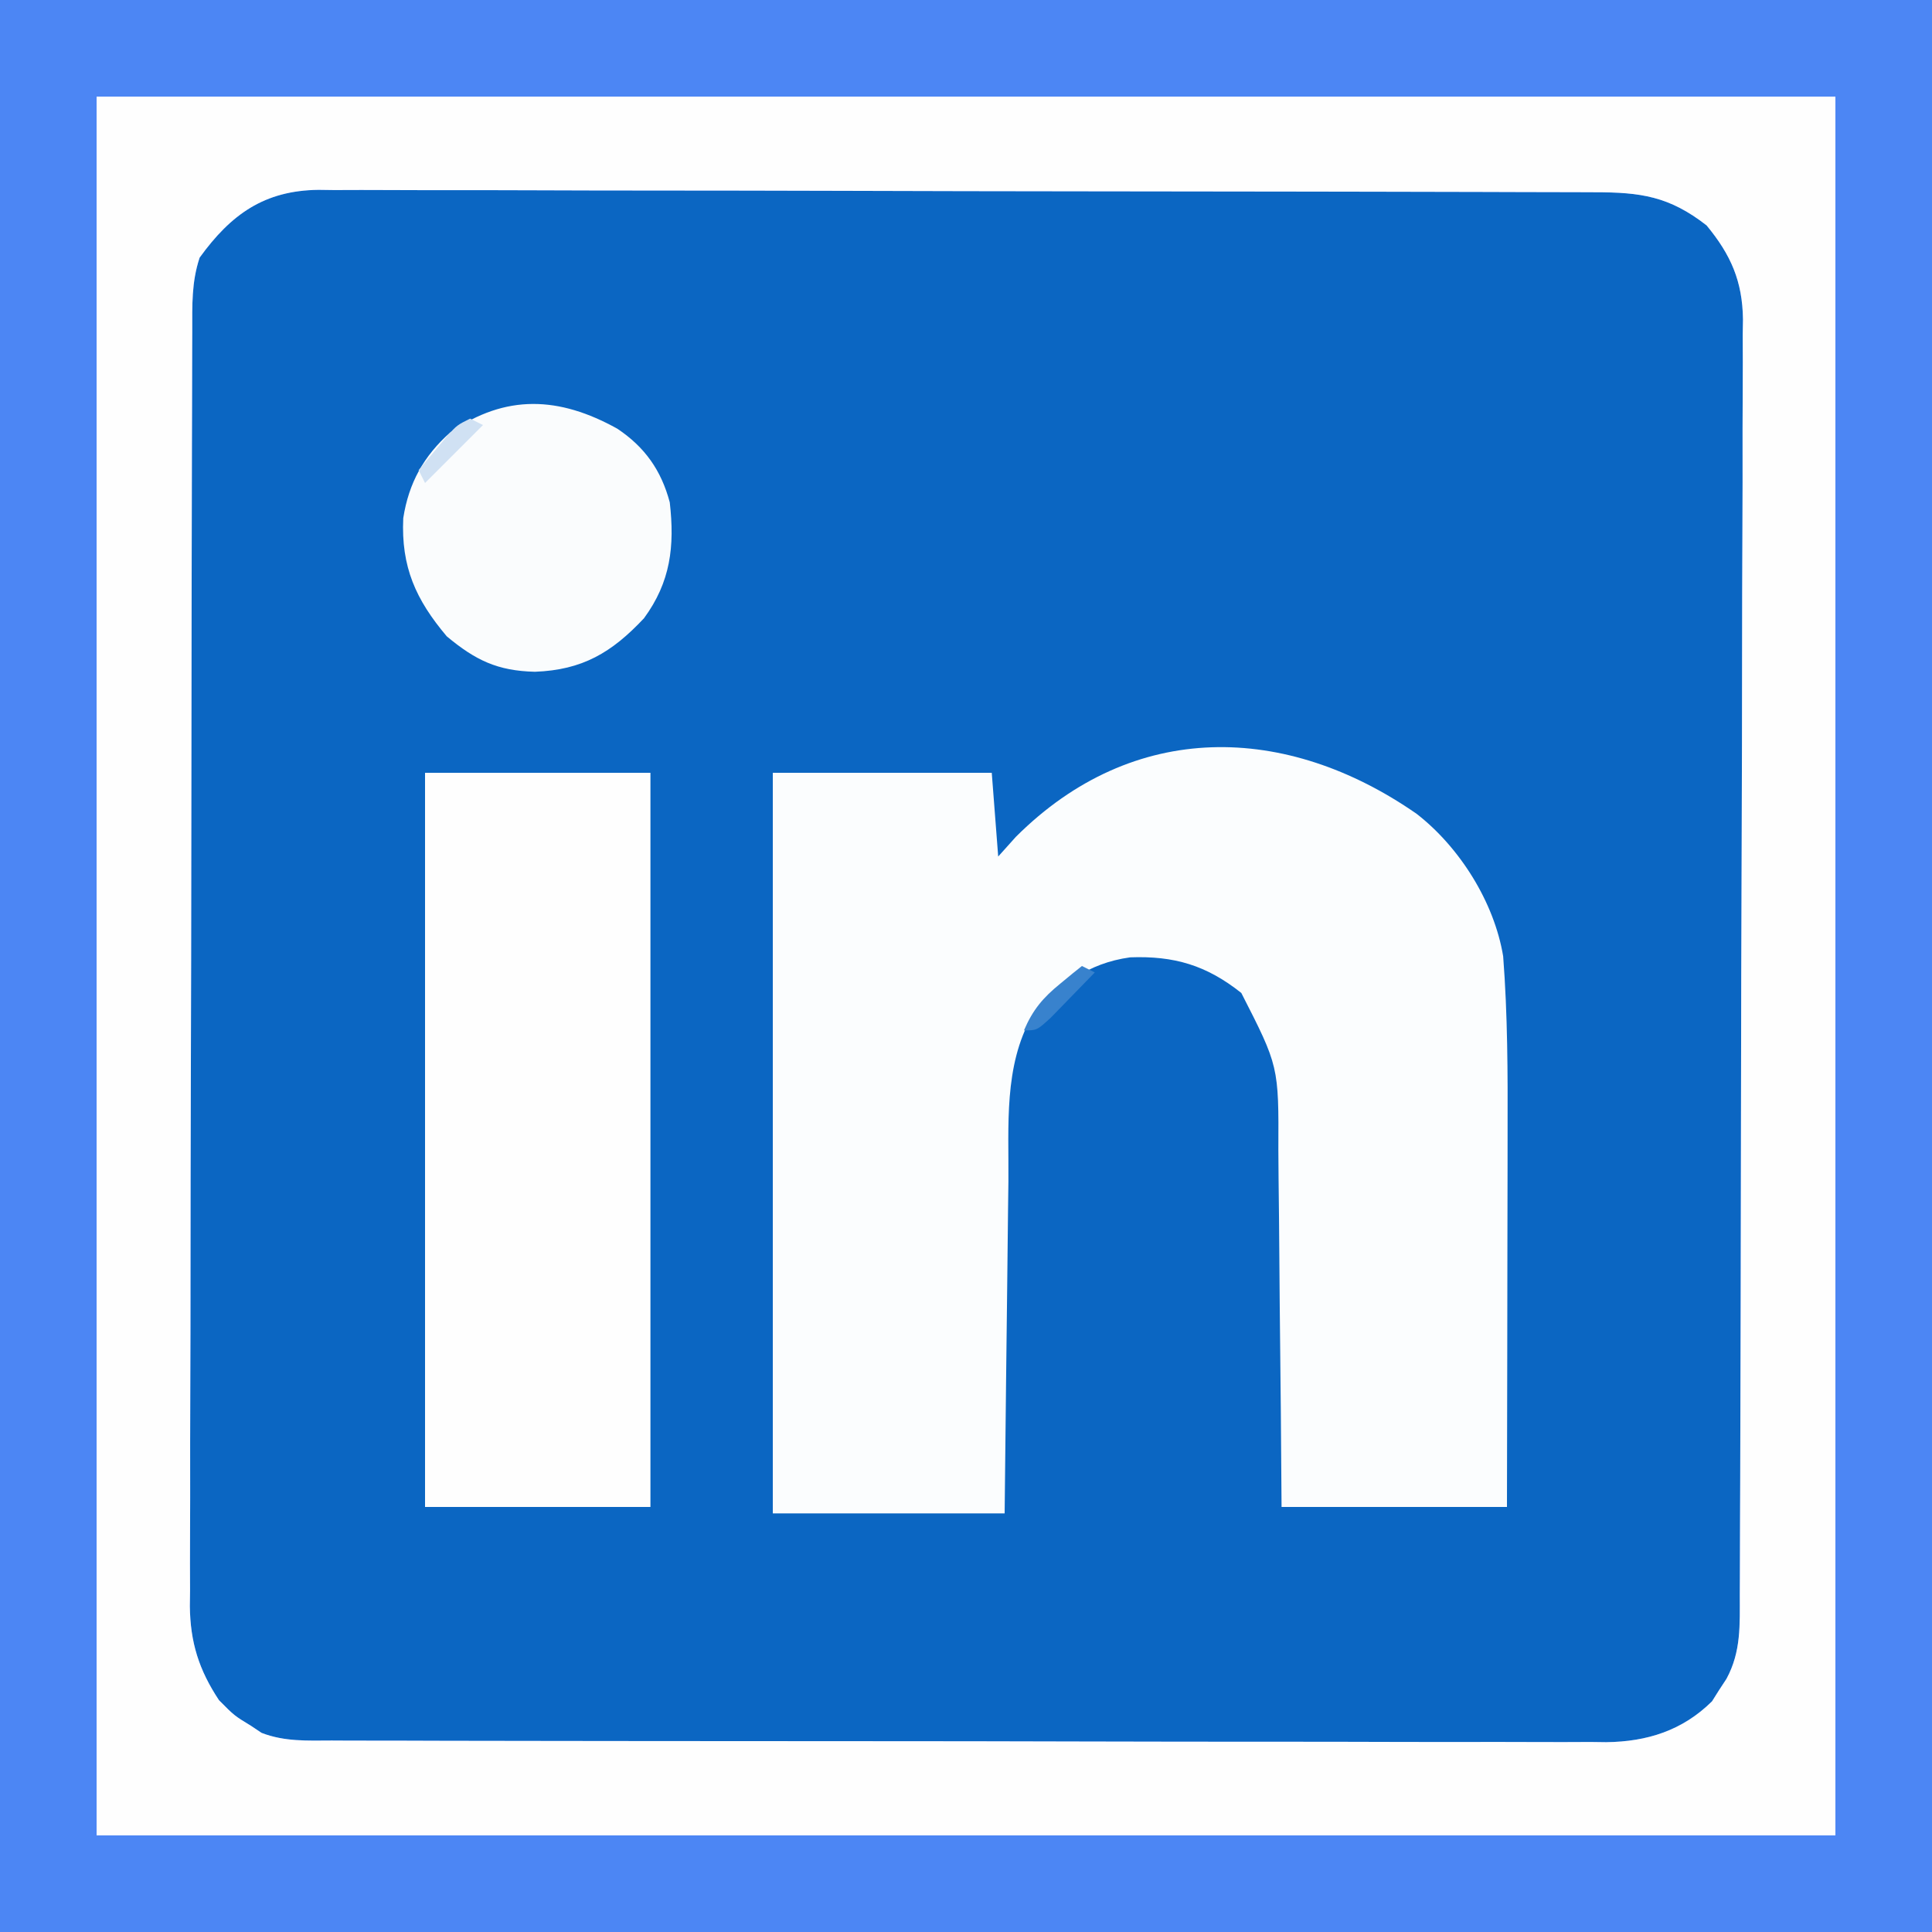
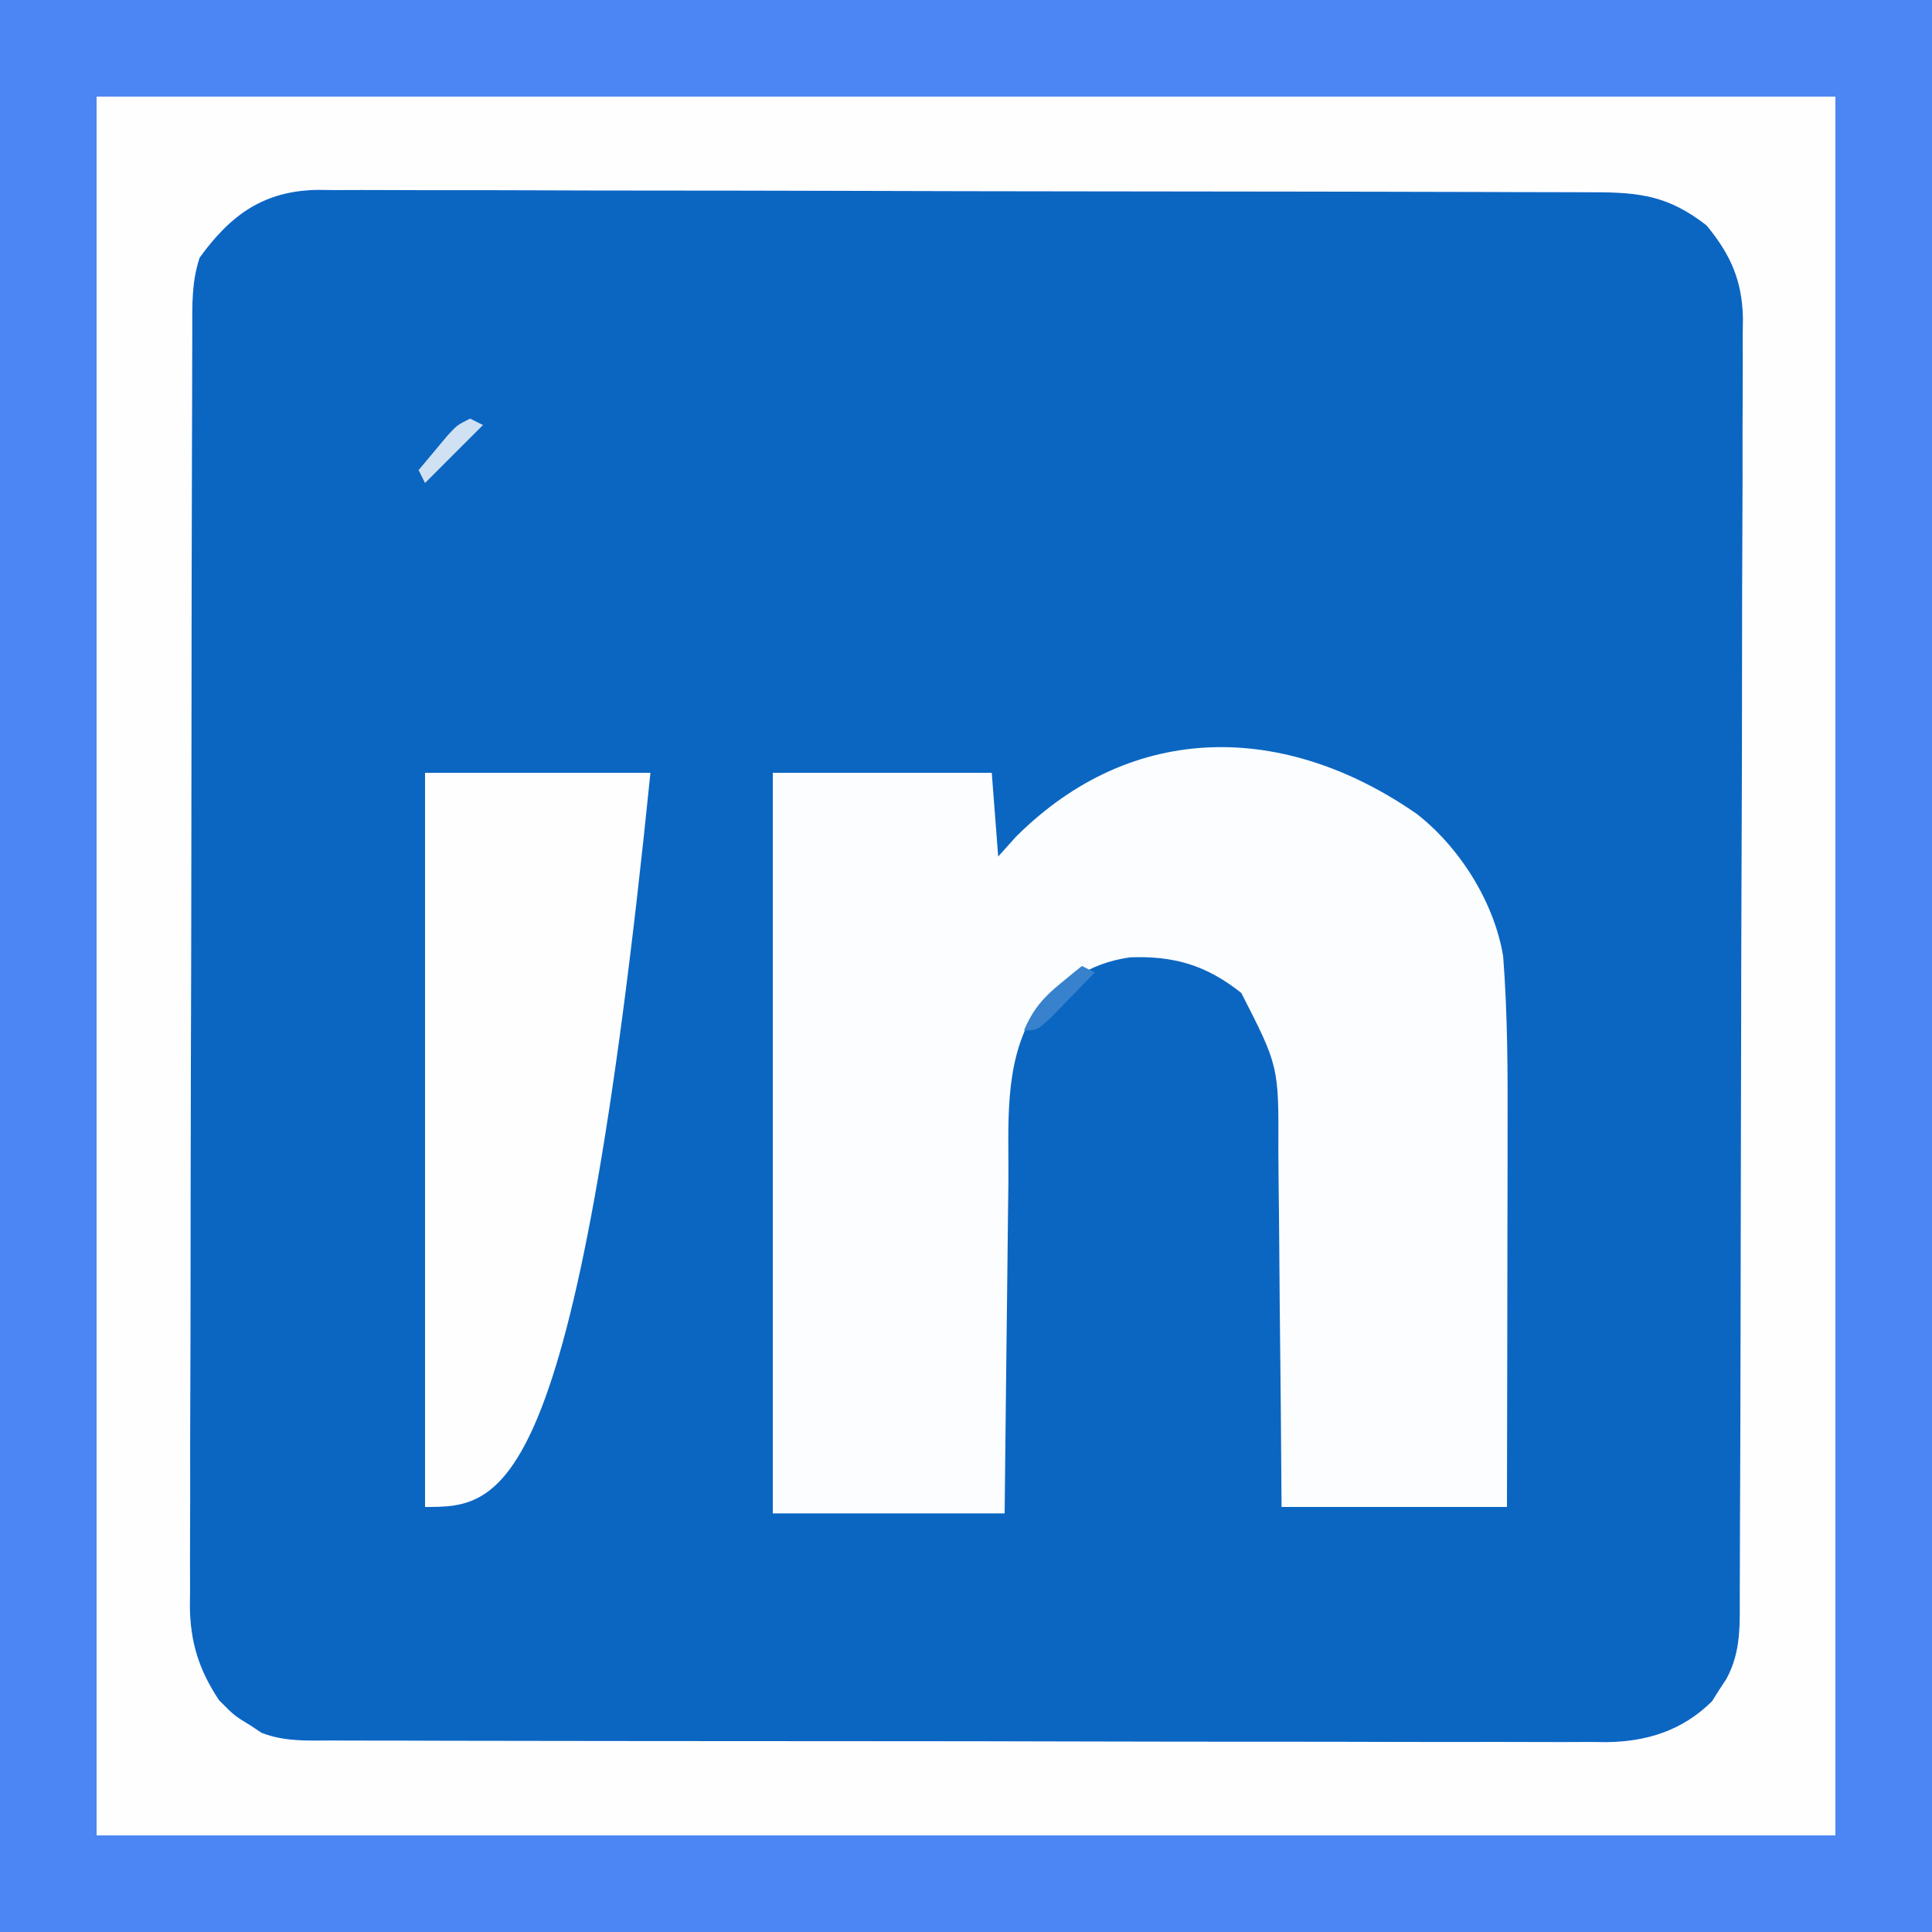
<svg xmlns="http://www.w3.org/2000/svg" version="1.1" width="300" height="300">
  <rect width="100%" height="100%" fill="#333333" stroke="none" />
  <path d="M0 0 C99 0 198 0 300 0 C300 99 300 198 300 300 C201 300 102 300 0 300 C0 201 0 102 0 0 Z " fill="#0B66C2" transform="translate(0,0)" />
  <path d="M0 0 C99 0 198 0 300 0 C300 99 300 198 300 300 C201 300 102 300 0 300 C0 201 0 102 0 0 Z M31 40 C29.727 43.82 29.852 47.412 29.853 51.393 C29.849 52.26 29.845 53.127 29.842 54.02 C29.831 56.935 29.827 59.851 29.823 62.766 C29.817 64.852 29.81 66.938 29.803 69.024 C29.786 74.7 29.775 80.376 29.767 86.052 C29.762 89.597 29.756 93.142 29.749 96.688 C29.73 107.779 29.716 118.87 29.708 129.961 C29.698 142.767 29.672 155.572 29.631 168.378 C29.601 178.274 29.586 188.17 29.583 198.065 C29.581 203.977 29.572 209.888 29.547 215.799 C29.523 221.362 29.519 226.924 29.529 232.487 C29.53 234.526 29.523 236.566 29.51 238.606 C29.492 241.395 29.499 244.183 29.512 246.972 C29.496 248.177 29.496 248.177 29.479 249.406 C29.543 255.024 30.885 259.294 34 264 C36.378 266.404 36.378 266.404 39 268 C39.804 268.537 39.804 268.537 40.624 269.085 C44.192 270.459 47.743 270.282 51.513 270.267 C52.381 270.272 53.249 270.276 54.142 270.281 C57.055 270.294 59.967 270.292 62.88 270.291 C64.966 270.297 67.052 270.303 69.138 270.311 C74.81 270.329 80.481 270.333 86.153 270.335 C90.887 270.336 95.621 270.344 100.355 270.351 C111.525 270.367 122.695 270.372 133.866 270.371 C145.388 270.369 156.91 270.39 168.432 270.422 C178.323 270.448 188.214 270.459 198.106 270.458 C204.014 270.457 209.922 270.463 215.83 270.484 C221.388 270.503 226.946 270.504 232.505 270.489 C234.543 270.487 236.581 270.492 238.619 270.504 C241.406 270.519 244.192 270.51 246.979 270.494 C247.781 270.505 248.584 270.515 249.411 270.526 C255.758 270.448 261.243 268.722 265.84 264.184 C266.202 263.607 266.564 263.031 266.938 262.438 C267.318 261.859 267.698 261.28 268.09 260.684 C270.385 256.438 270.151 252.29 270.154 247.607 C270.158 246.74 270.163 245.873 270.167 244.98 C270.181 242.065 270.187 239.149 270.193 236.234 C270.201 234.148 270.209 232.062 270.218 229.976 C270.244 223.115 270.259 216.255 270.273 209.395 C270.279 207.034 270.284 204.673 270.29 202.312 C270.311 192.492 270.33 182.673 270.341 172.853 C270.357 158.776 270.391 144.699 270.448 130.622 C270.486 120.726 270.506 110.83 270.511 100.935 C270.515 95.023 270.527 89.112 270.559 83.201 C270.589 77.638 270.596 72.076 270.584 66.513 C270.584 64.474 270.592 62.434 270.609 60.394 C270.632 57.605 270.624 54.817 270.608 52.028 C270.622 51.225 270.636 50.421 270.65 49.594 C270.567 43.661 268.778 39.582 265 35 C259.196 30.473 254.759 29.851 247.6 29.853 C246.733 29.849 245.865 29.845 244.971 29.842 C242.054 29.831 239.136 29.827 236.218 29.823 C234.13 29.817 232.043 29.81 229.955 29.803 C224.275 29.786 218.595 29.775 212.915 29.767 C209.368 29.762 205.821 29.756 202.273 29.749 C191.177 29.73 180.082 29.716 168.986 29.708 C156.172 29.698 143.357 29.672 130.543 29.631 C120.642 29.601 110.741 29.586 100.841 29.583 C94.925 29.581 89.01 29.572 83.095 29.547 C77.53 29.523 71.965 29.519 66.4 29.529 C64.359 29.53 62.317 29.523 60.275 29.51 C57.486 29.492 54.697 29.499 51.908 29.512 C51.102 29.501 50.295 29.49 49.464 29.479 C41.041 29.575 35.865 33.275 31 40 Z " fill="#4C86F4" transform="translate(0,0)" />
  <path d="M0 0 C89.1 0 178.2 0 270 0 C270 89.1 270 178.2 270 270 C180.9 270 91.8 270 0 270 C0 180.9 0 91.8 0 0 Z M16 25 C14.727 28.82 14.852 32.412 14.853 36.393 C14.849 37.26 14.845 38.127 14.842 39.02 C14.831 41.935 14.827 44.851 14.823 47.766 C14.817 49.852 14.81 51.938 14.803 54.024 C14.786 59.7 14.775 65.376 14.767 71.052 C14.762 74.597 14.756 78.142 14.749 81.688 C14.73 92.779 14.716 103.87 14.708 114.961 C14.698 127.767 14.672 140.572 14.631 153.378 C14.601 163.274 14.586 173.17 14.583 183.065 C14.581 188.977 14.572 194.888 14.547 200.799 C14.523 206.362 14.519 211.924 14.529 217.487 C14.53 219.526 14.523 221.566 14.51 223.606 C14.492 226.395 14.499 229.183 14.512 231.972 C14.496 233.177 14.496 233.177 14.479 234.406 C14.543 240.024 15.885 244.294 19 249 C21.378 251.404 21.378 251.404 24 253 C24.804 253.537 24.804 253.537 25.624 254.085 C29.192 255.459 32.743 255.282 36.513 255.267 C37.381 255.272 38.249 255.276 39.142 255.281 C42.055 255.294 44.967 255.292 47.88 255.291 C49.966 255.297 52.052 255.303 54.138 255.311 C59.81 255.329 65.481 255.333 71.153 255.335 C75.887 255.336 80.621 255.344 85.355 255.351 C96.525 255.367 107.695 255.372 118.866 255.371 C130.388 255.369 141.91 255.39 153.432 255.422 C163.323 255.448 173.214 255.459 183.106 255.458 C189.014 255.457 194.922 255.463 200.83 255.484 C206.388 255.503 211.946 255.504 217.505 255.489 C219.543 255.487 221.581 255.492 223.619 255.504 C226.406 255.519 229.192 255.51 231.979 255.494 C232.781 255.505 233.584 255.515 234.411 255.526 C240.758 255.448 246.243 253.722 250.84 249.184 C251.202 248.607 251.564 248.031 251.938 247.438 C252.318 246.859 252.698 246.28 253.09 245.684 C255.385 241.438 255.151 237.29 255.154 232.607 C255.158 231.74 255.163 230.873 255.167 229.98 C255.181 227.065 255.187 224.149 255.193 221.234 C255.201 219.148 255.209 217.062 255.218 214.976 C255.244 208.115 255.259 201.255 255.273 194.395 C255.279 192.034 255.284 189.673 255.29 187.312 C255.311 177.492 255.33 167.673 255.341 157.853 C255.357 143.776 255.391 129.699 255.448 115.622 C255.486 105.726 255.506 95.83 255.511 85.935 C255.515 80.023 255.527 74.112 255.559 68.201 C255.589 62.638 255.596 57.076 255.584 51.513 C255.584 49.474 255.592 47.434 255.609 45.394 C255.632 42.605 255.624 39.817 255.608 37.028 C255.622 36.225 255.636 35.421 255.65 34.594 C255.567 28.661 253.778 24.582 250 20 C244.196 15.473 239.759 14.851 232.6 14.853 C231.733 14.849 230.865 14.845 229.971 14.842 C227.054 14.831 224.136 14.827 221.218 14.823 C219.13 14.817 217.043 14.81 214.955 14.803 C209.275 14.786 203.595 14.775 197.915 14.767 C194.368 14.762 190.821 14.756 187.273 14.749 C176.177 14.73 165.082 14.716 153.986 14.708 C141.172 14.698 128.357 14.672 115.543 14.631 C105.642 14.601 95.741 14.586 85.841 14.583 C79.925 14.581 74.01 14.572 68.095 14.547 C62.53 14.523 56.965 14.519 51.4 14.529 C49.359 14.53 47.317 14.523 45.275 14.51 C42.486 14.492 39.697 14.499 36.908 14.512 C36.102 14.501 35.295 14.49 34.464 14.479 C26.041 14.575 20.865 18.275 16 25 Z " fill="#FEFEFE" transform="translate(15,15)" />
  <path d="M0 0 C6.68 5.182 12.052 13.719 13.438 22.117 C14.137 31.225 14.155 40.297 14.125 49.426 C14.123 51.113 14.122 52.799 14.121 54.486 C14.117 58.885 14.107 63.284 14.096 67.684 C14.084 72.984 14.079 78.283 14.074 83.583 C14.064 91.599 14.045 99.614 14.027 107.629 C2.477 107.629 -9.073 107.629 -20.973 107.629 C-21.029 100.297 -21.029 100.297 -21.086 92.816 C-21.116 89.708 -21.147 86.6 -21.182 83.492 C-21.236 78.566 -21.287 73.639 -21.319 68.712 C-21.345 64.738 -21.386 60.763 -21.436 56.788 C-21.452 55.277 -21.464 53.765 -21.47 52.253 C-21.408 39.199 -21.408 39.199 -27.223 27.816 C-32.645 23.503 -37.654 22.036 -44.484 22.285 C-51.073 23.195 -55.43 26.587 -59.746 31.457 C-64.122 39.206 -63.318 48.453 -63.387 57.066 C-63.405 58.557 -63.425 60.048 -63.445 61.539 C-63.496 65.438 -63.536 69.337 -63.574 73.237 C-63.621 77.929 -63.682 82.62 -63.741 87.312 C-63.829 94.417 -63.899 101.523 -63.973 108.629 C-75.853 108.629 -87.733 108.629 -99.973 108.629 C-99.973 70.679 -99.973 32.729 -99.973 -6.371 C-88.753 -6.371 -77.533 -6.371 -65.973 -6.371 C-65.478 0.064 -65.478 0.064 -64.973 6.629 C-64.065 5.618 -63.158 4.608 -62.223 3.566 C-43.946 -14.674 -20.239 -14.067 0 0 Z " fill="#FBFDFE" transform="translate(219.973,126.371)" />
-   <path d="M0 0 C11.55 0 23.1 0 35 0 C35 37.62 35 75.24 35 114 C23.45 114 11.9 114 0 114 C0 76.38 0 38.76 0 0 Z " fill="#FEFEFE" transform="translate(66,120)" />
-   <path d="M0 0 C4.285 2.865 6.814 6.48 8.133 11.426 C8.914 18.267 8.266 23.794 4.133 29.426 C-0.874 34.764 -5.429 37.463 -12.805 37.738 C-18.609 37.6 -22.034 35.953 -26.492 32.238 C-31.31 26.533 -33.599 21.446 -33.25 13.883 C-32.398 8.415 -30.063 4.214 -25.93 0.551 C-17.333 -5.414 -9.04 -5.03 0 0 Z " fill="#FAFCFD" transform="translate(95.867,66.574)" />
+   <path d="M0 0 C11.55 0 23.1 0 35 0 C23.45 114 11.9 114 0 114 C0 76.38 0 38.76 0 0 Z " fill="#FEFEFE" transform="translate(66,120)" />
  <path d="M0 0 C0.66 0.33 1.32 0.66 2 1 C0.548 2.506 -0.912 4.005 -2.375 5.5 C-3.187 6.335 -3.999 7.171 -4.836 8.031 C-7 10 -7 10 -9 10 C-7.618 6.79 -6.076 4.951 -3.375 2.75 C-2.743 2.229 -2.112 1.708 -1.461 1.172 C-0.738 0.592 -0.738 0.592 0 0 Z " fill="#3882CD" transform="translate(168,150)" />
  <path d="M0 0 C0.66 0.33 1.32 0.66 2 1 C-0.97 3.97 -3.94 6.94 -7 10 C-7.33 9.34 -7.66 8.68 -8 8 C-7.046 6.851 -6.086 5.706 -5.125 4.562 C-4.591 3.924 -4.058 3.286 -3.508 2.629 C-2 1 -2 1 0 0 Z " fill="#D0E1F3" transform="translate(73,65)" />
</svg>